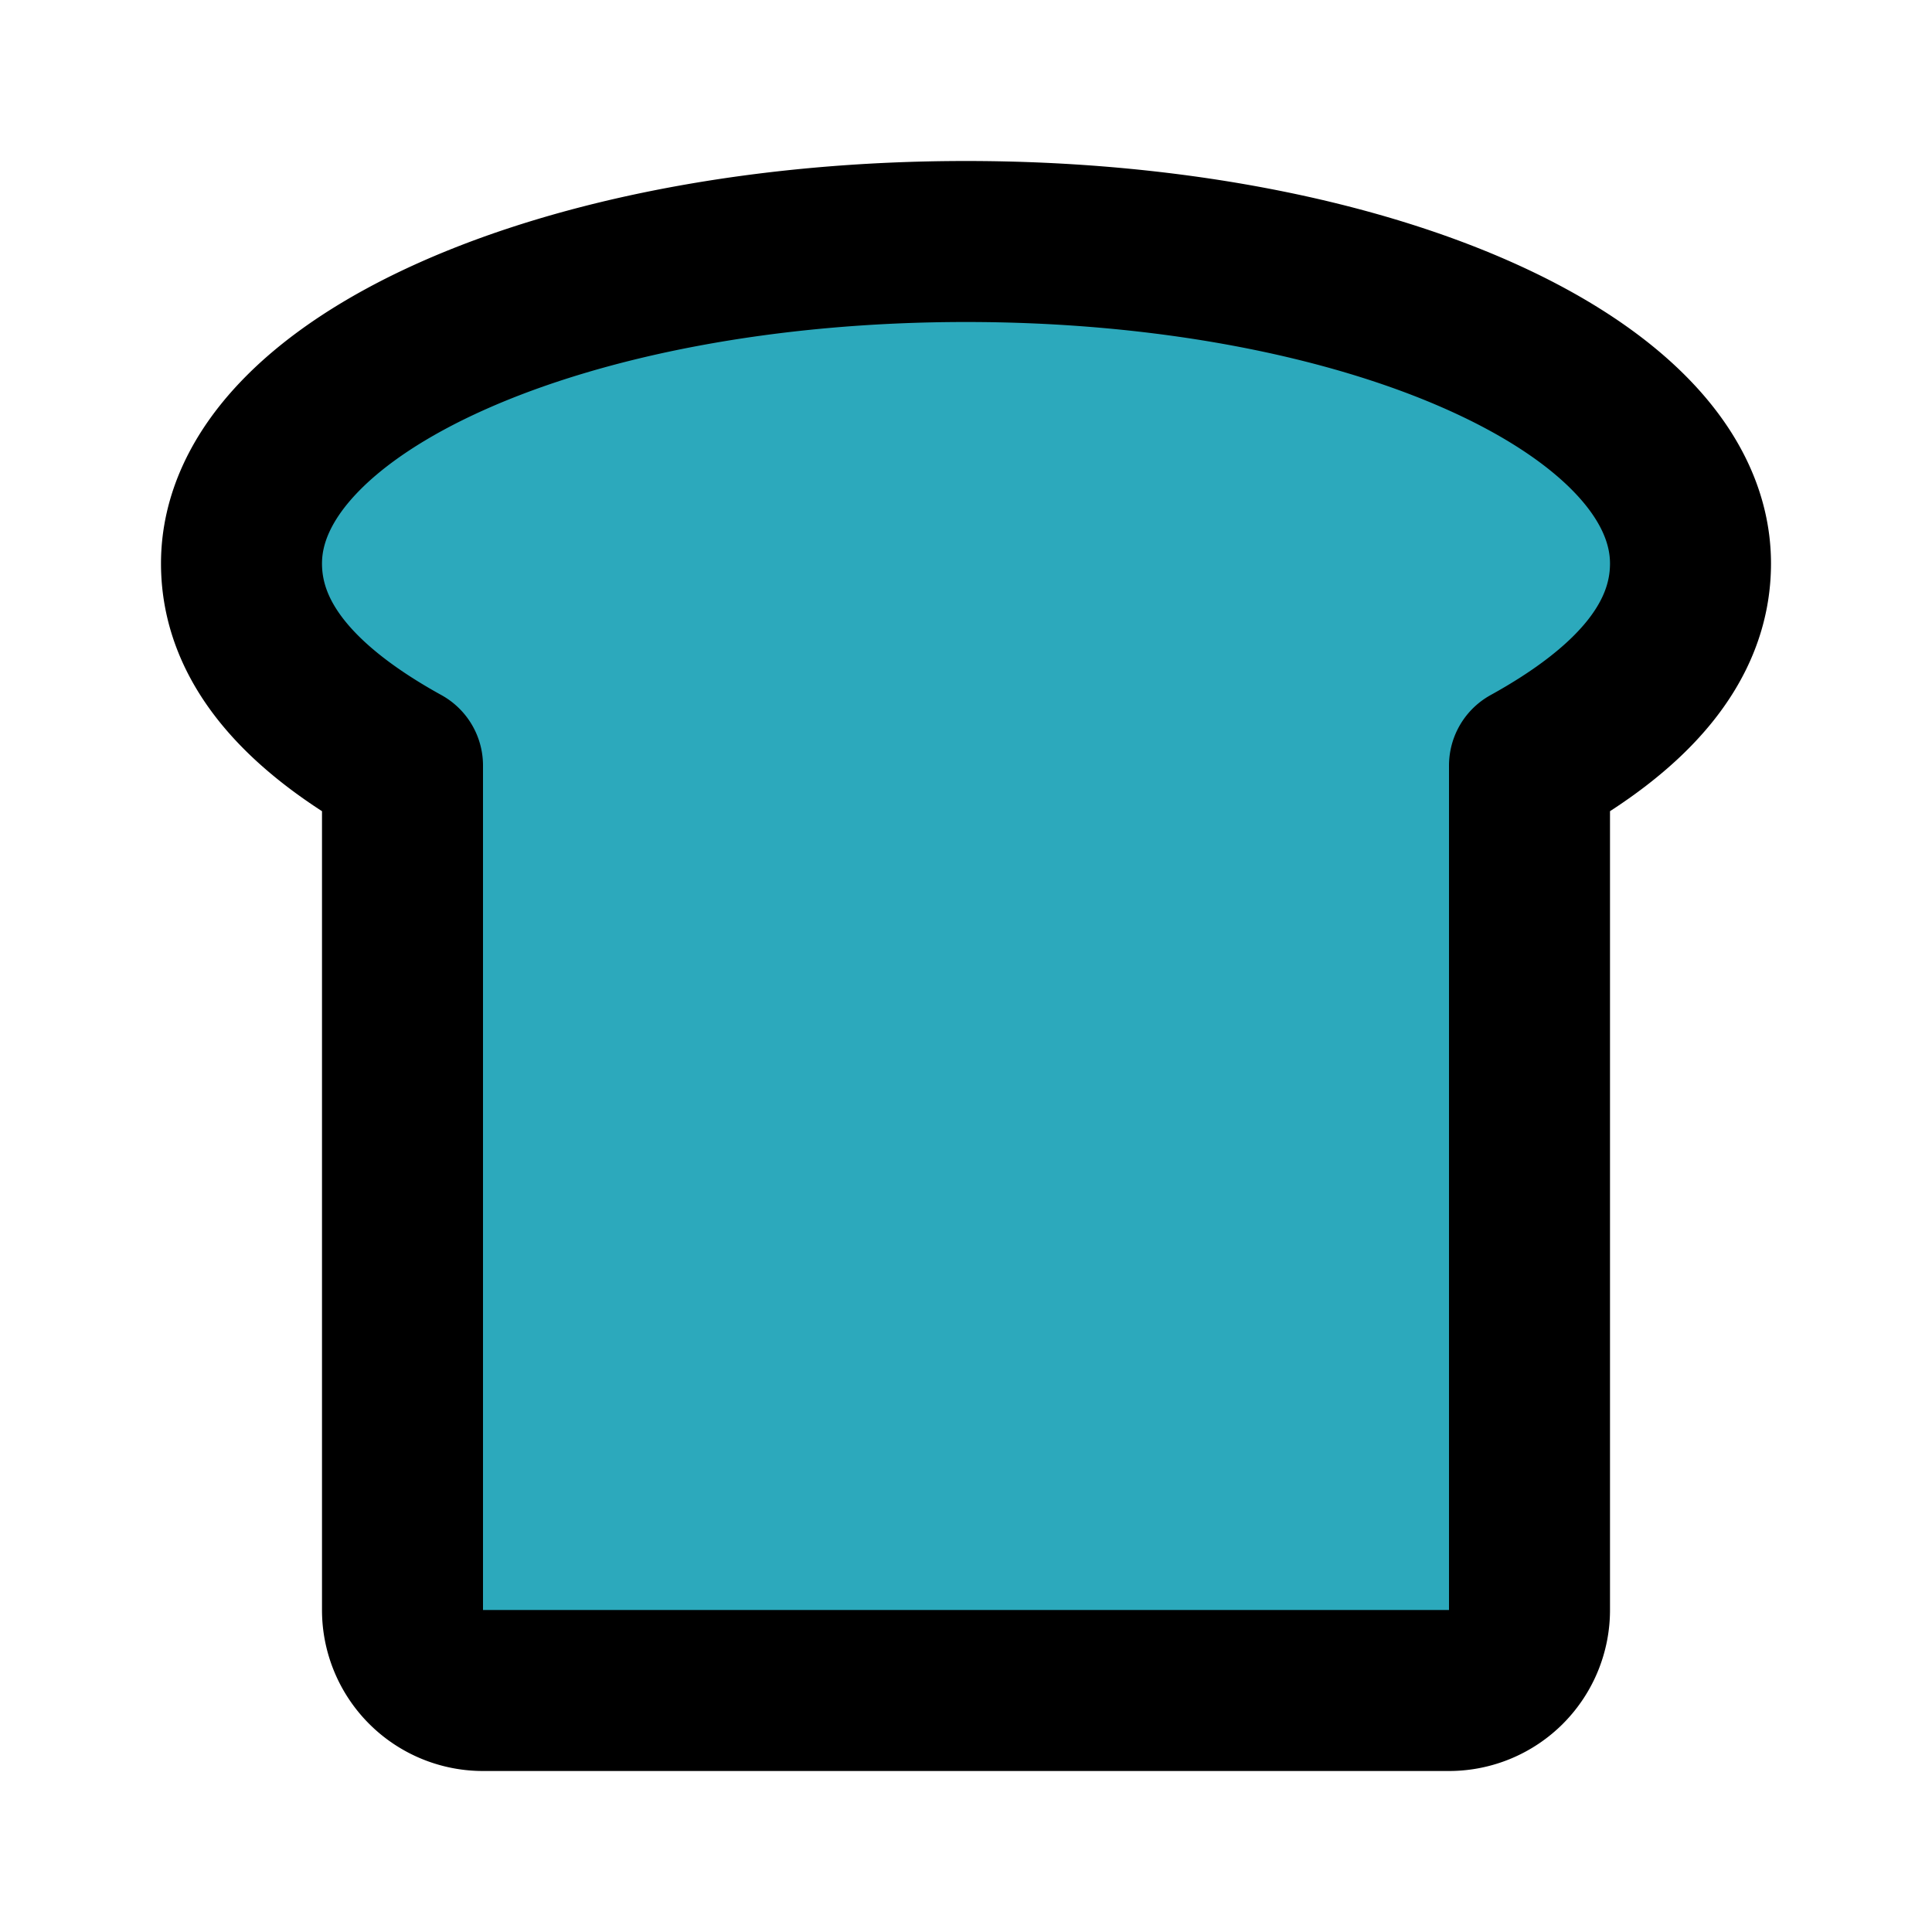
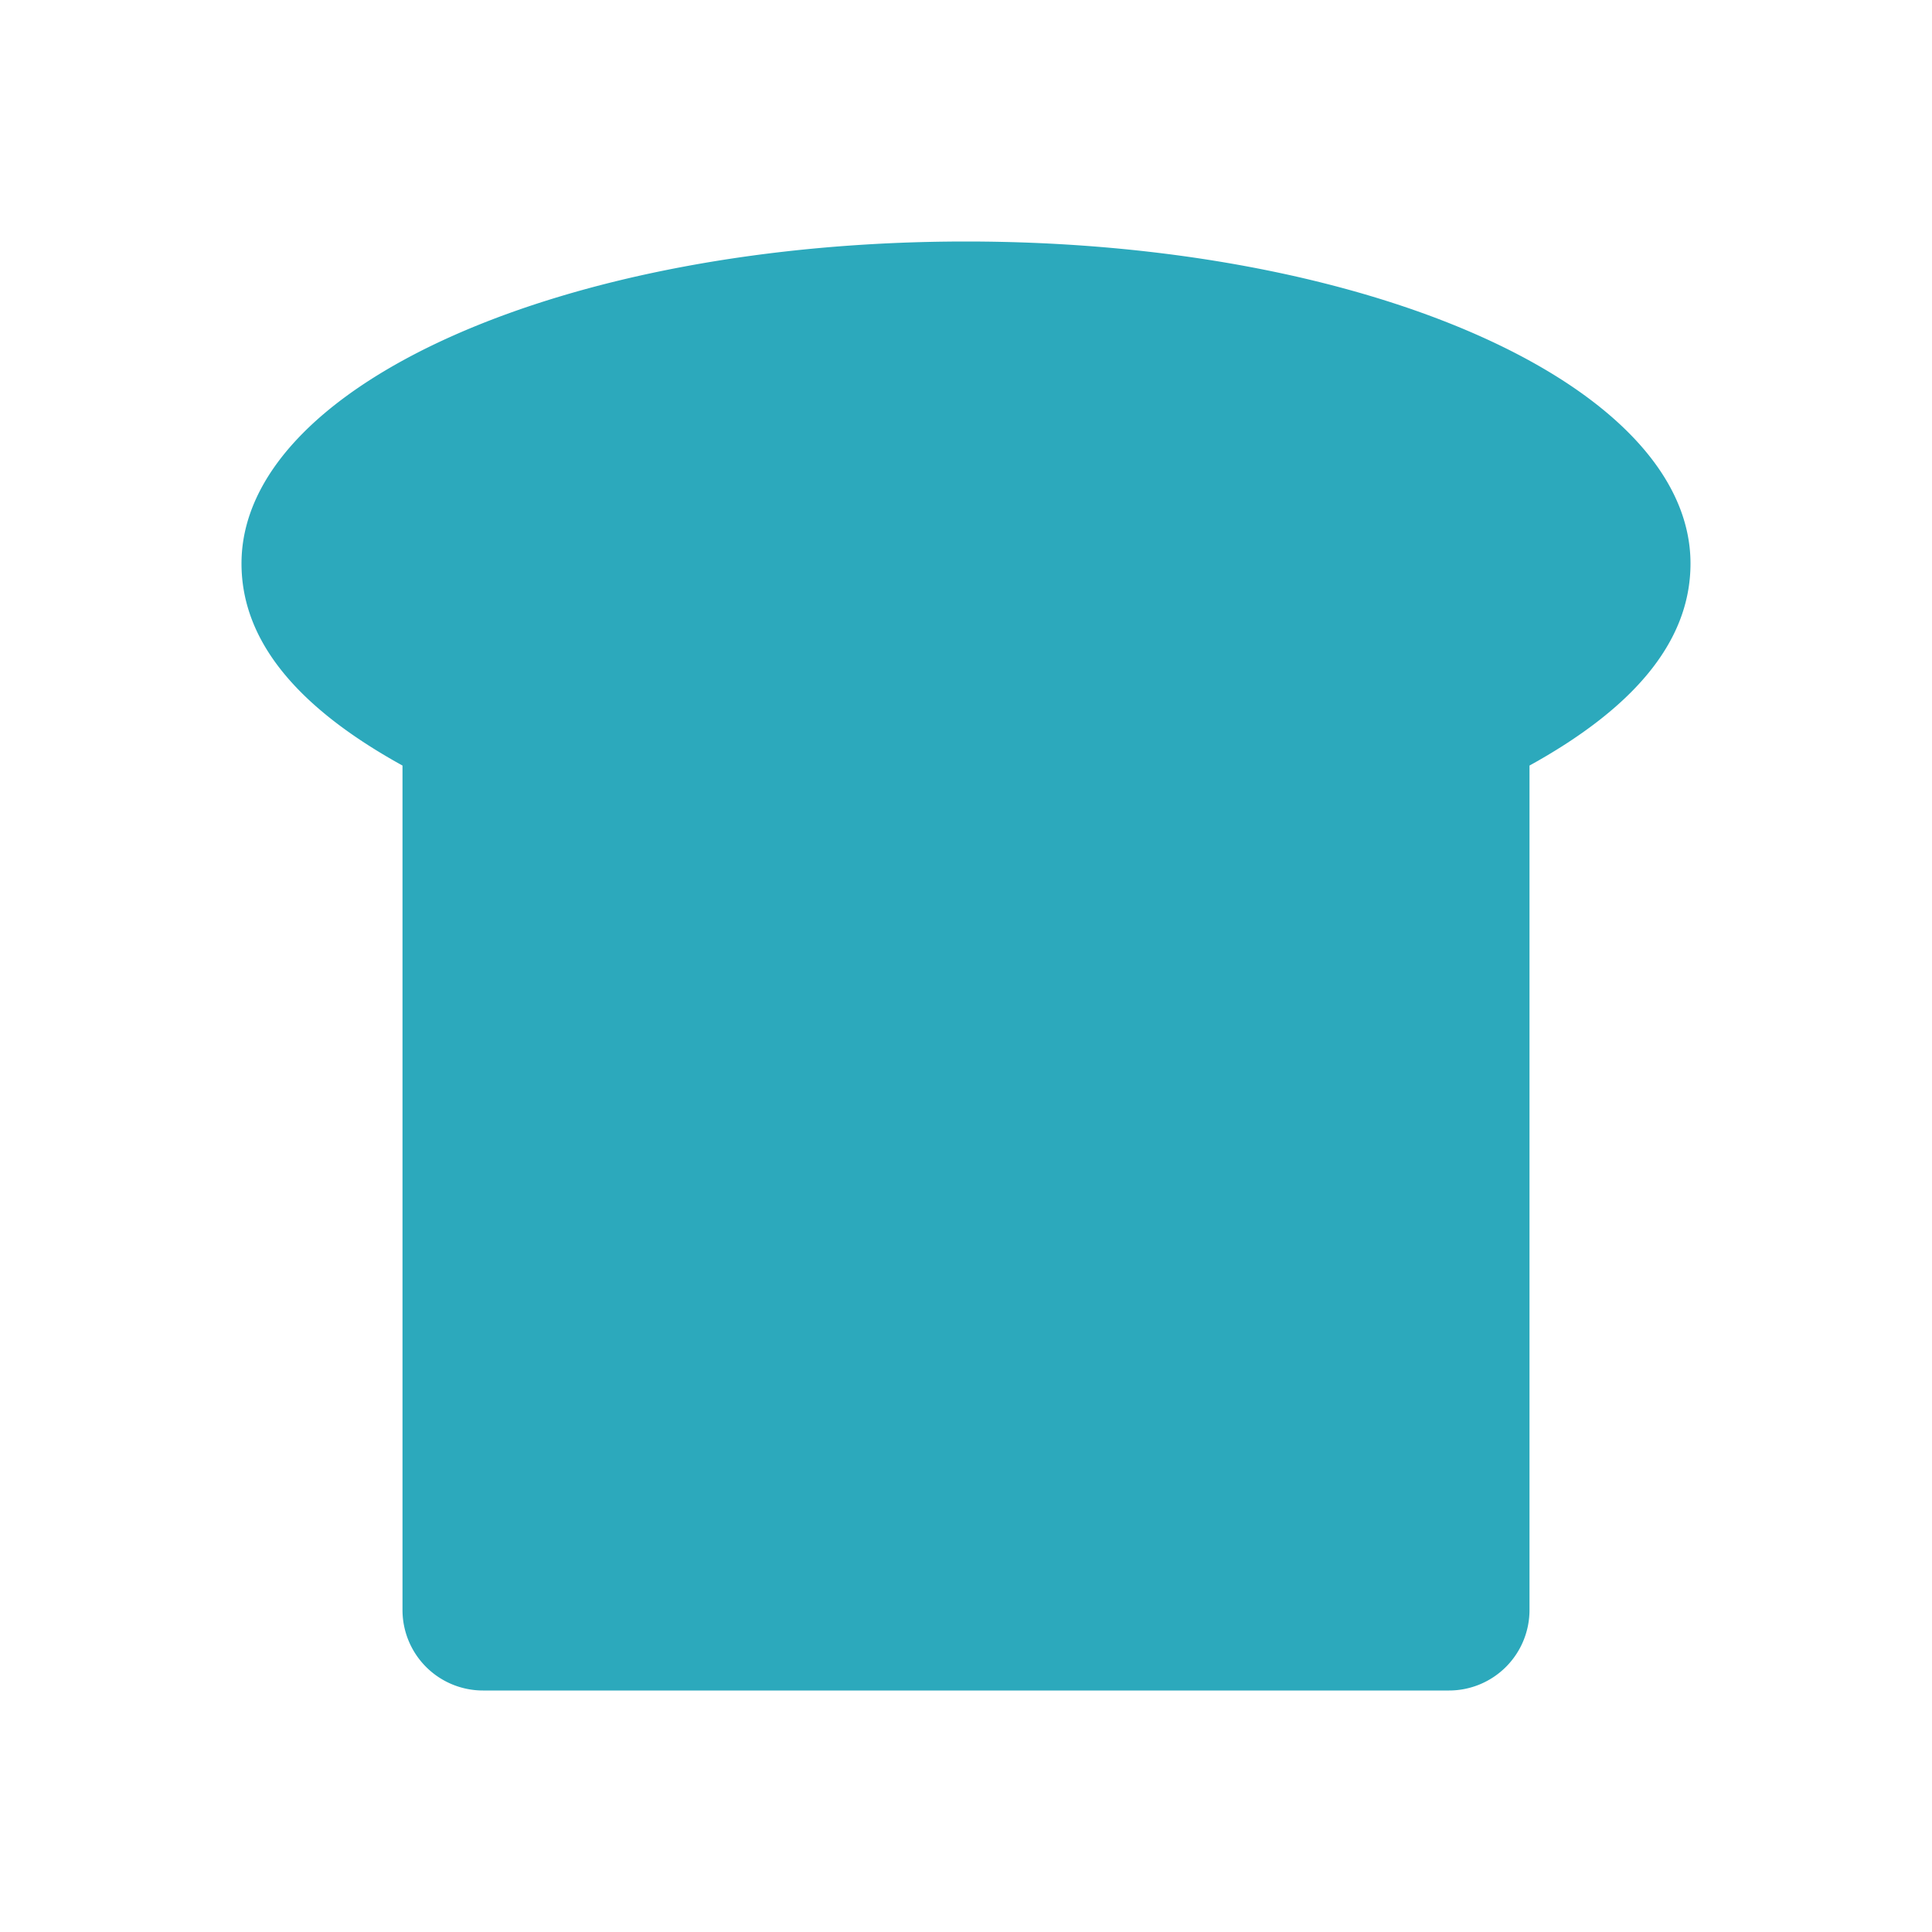
<svg xmlns="http://www.w3.org/2000/svg" fill="#000000" width="800px" height="800px" viewBox="0 0 24 24" id="bread" data-name="Flat Line" class="icon flat-line">
  <path id="secondary" d="M21,7c0-2.21-4-4-9-4S3,4.79,3,7c0,1,.75,1.82,2,2.51V20a1,1,0,0,0,1,1H18a1,1,0,0,0,1-1V9.51C20.25,8.82,21,8,21,7Z" style="fill: rgb(44, 169, 188); stroke-width: 2;" />
-   <path id="primary" d="M21,7c0-2.21-4-4-9-4S3,4.79,3,7c0,1,.75,1.82,2,2.51V20a1,1,0,0,0,1,1H18a1,1,0,0,0,1-1V9.51C20.25,8.82,21,8,21,7Z" style="fill: none; stroke: rgb(0, 0, 0); stroke-linecap: round; stroke-linejoin: round; stroke-width: 2;" />
</svg>